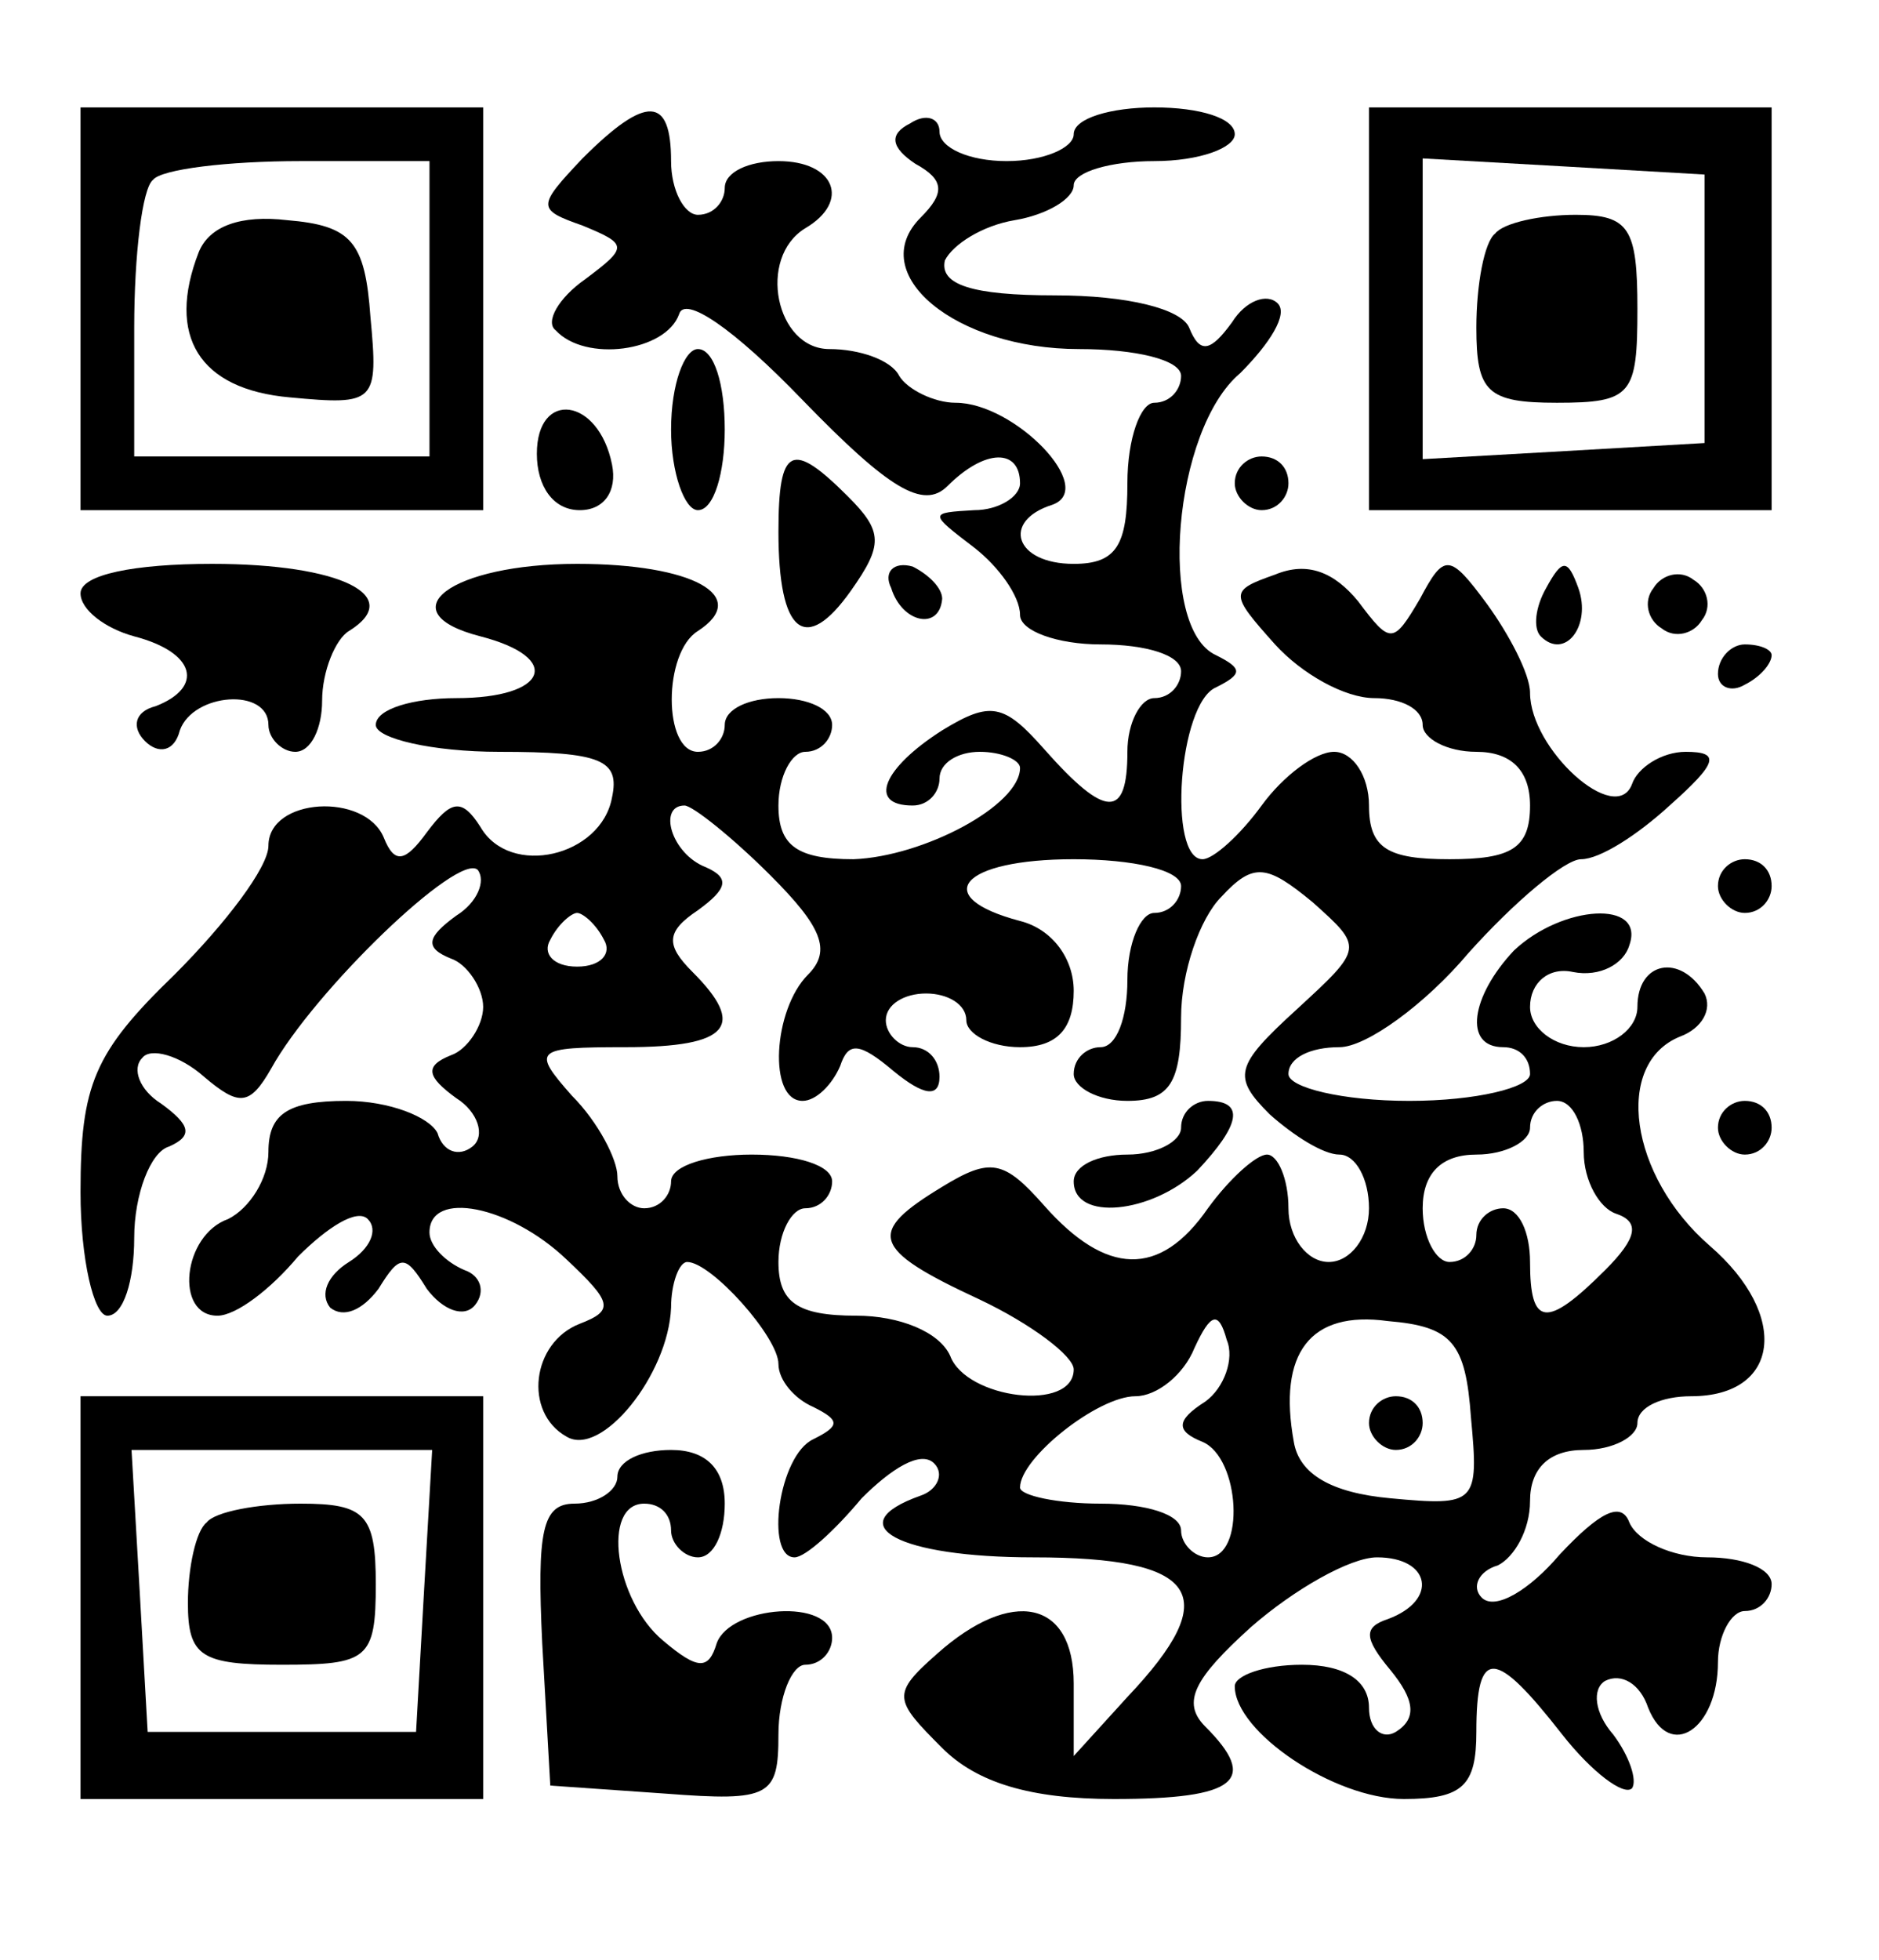
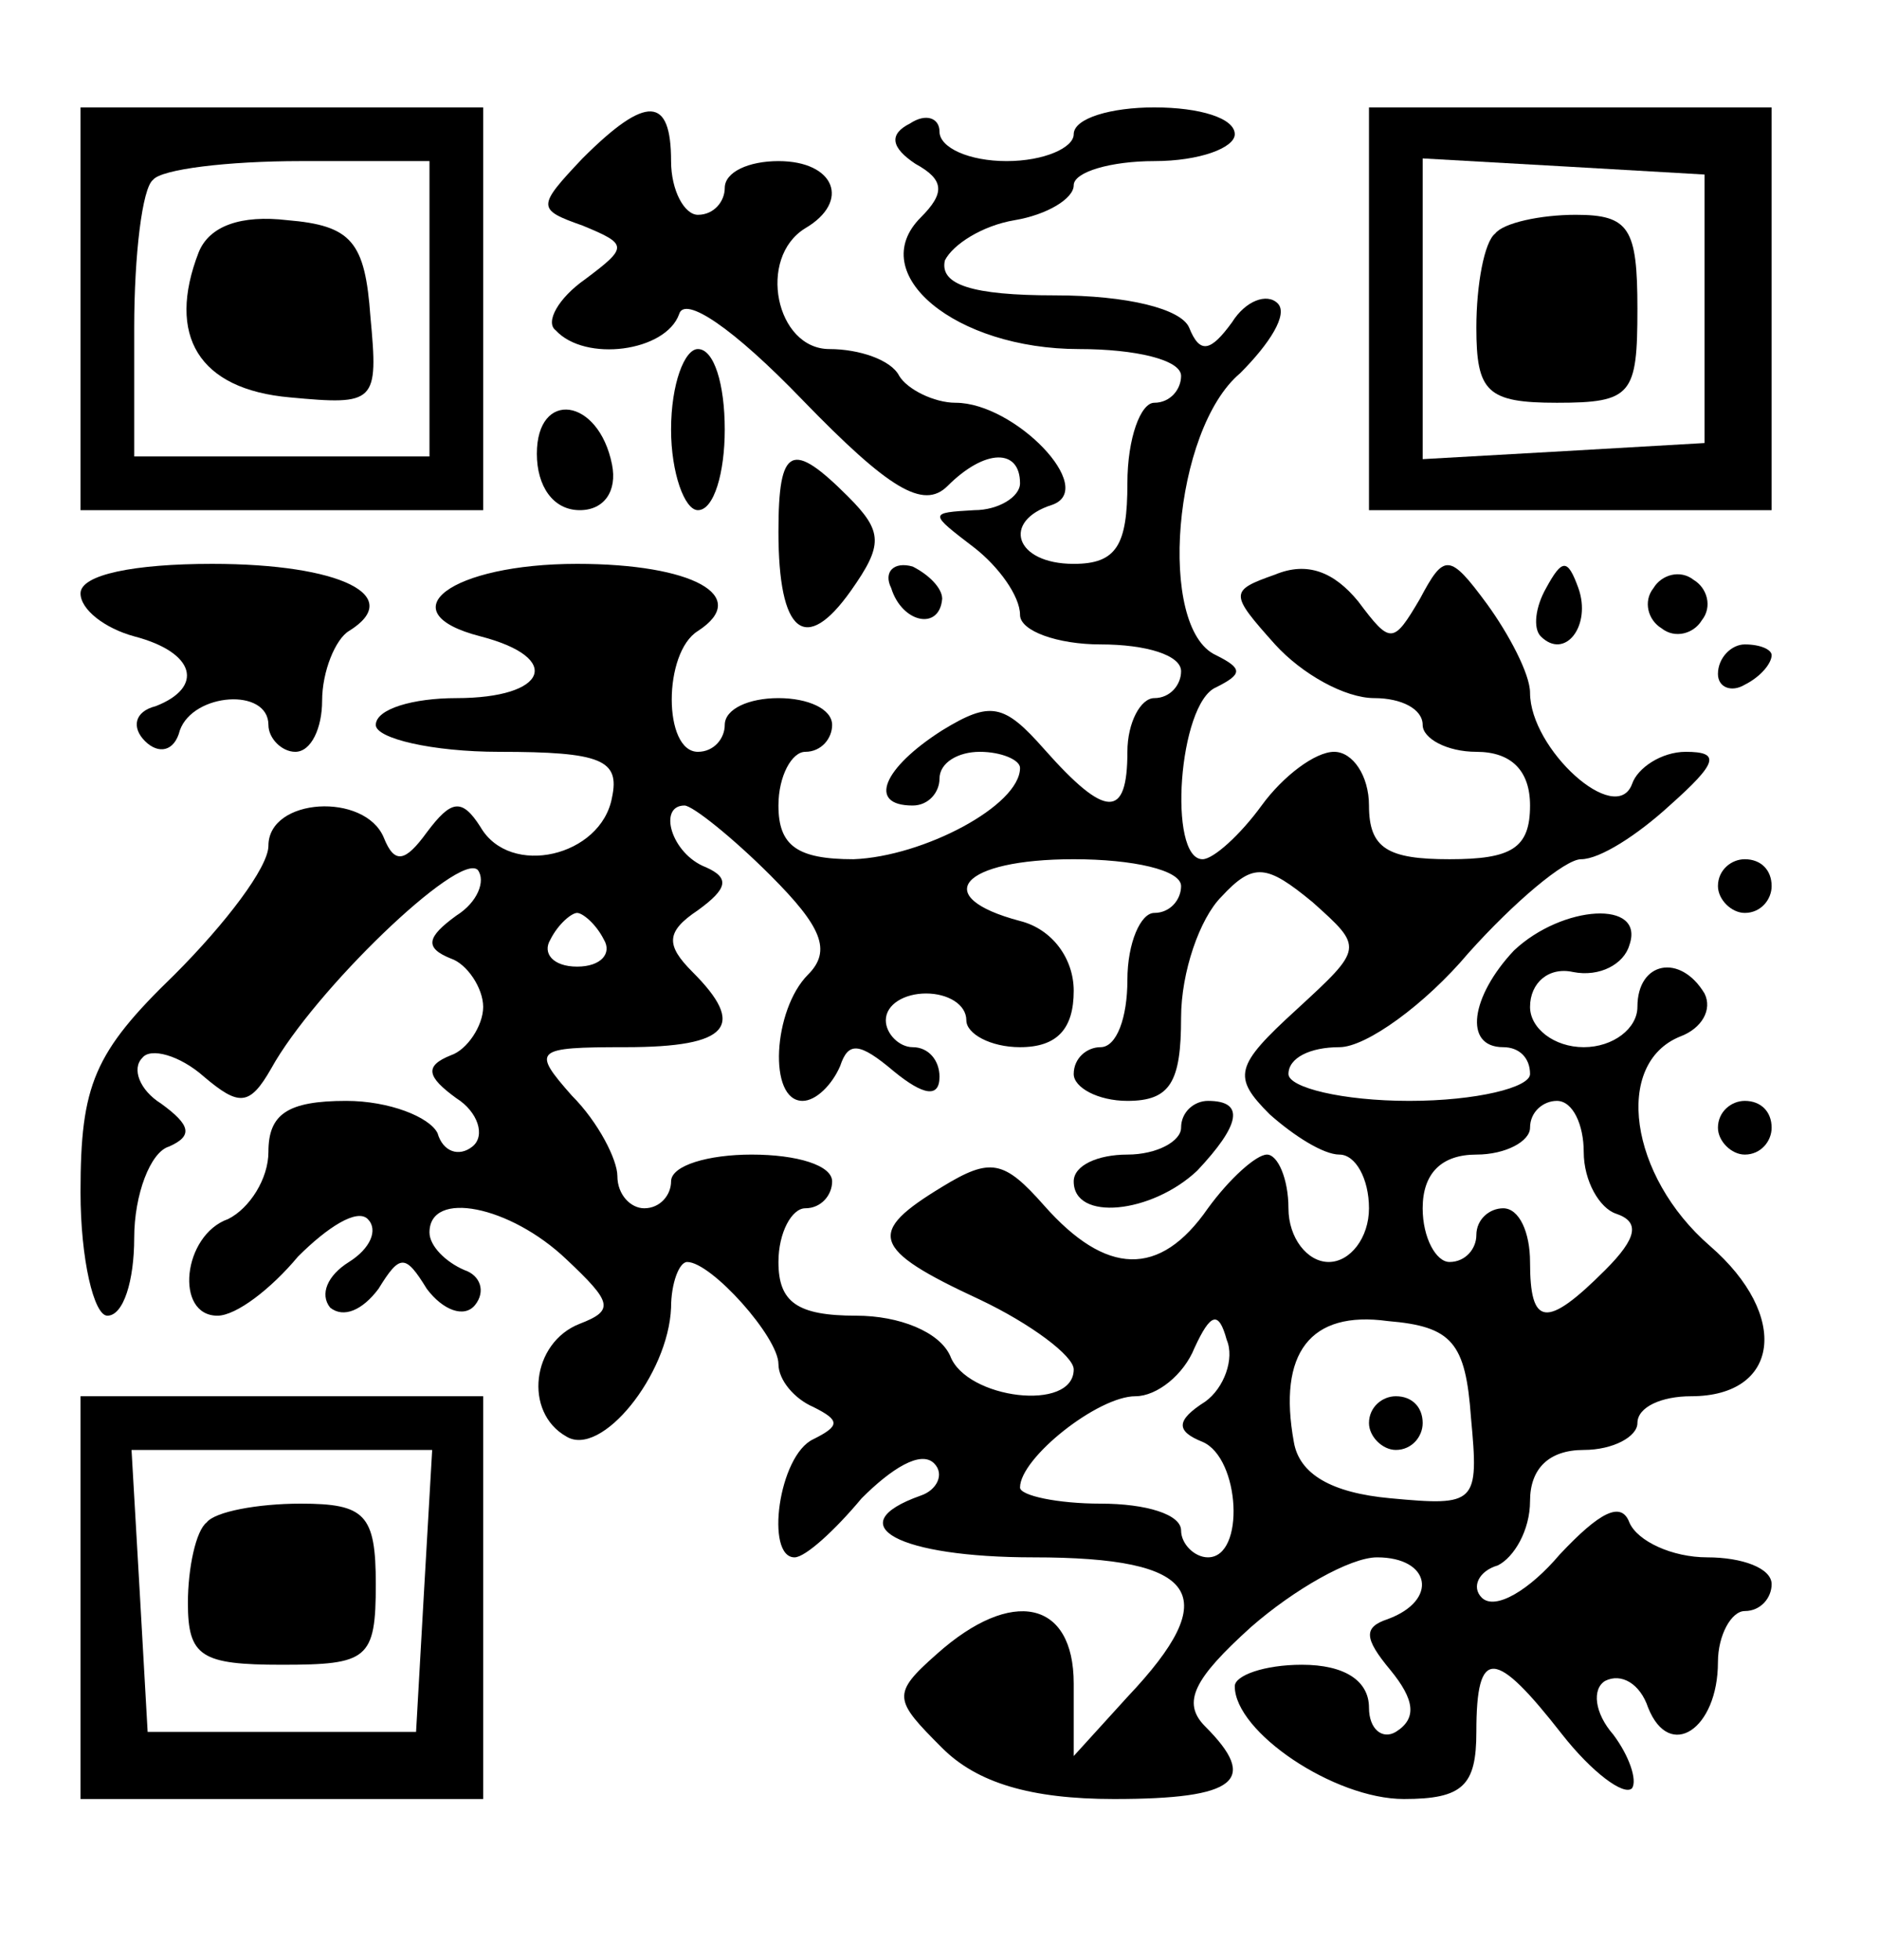
<svg xmlns="http://www.w3.org/2000/svg" version="1.0" width="70pt" height="73pt" viewBox="0 0 70 73" preserveAspectRatio="xMidYMid meet">
  <g transform="translate(0,73) scale(0.1,-0.1)" fill="#000000" stroke="none">
    <path d="M30 615 l0 -75 75 0 75 0 0 75 0 75 -75 0 -75 0 0 -75z m130 0 l0 -55 -55 0 -55 0 0 48 c0 27 3 52 7 55 3 4 28 7 55 7 l48 0 0 -55z" />
    <path d="M74 636 c-12 -31 0 -51 34 -54 32 -3 33 -2 30 30 -2 28 -7 34 -31 36 -17 2 -29 -2 -33 -12z" />
    <path d="M217 671 c-17 -18 -17 -19 0 -25 17 -7 17 -8 1 -20 -10 -7 -15 -16 -11 -19 11 -12 41 -8 46 6 2 7 20 -5 46 -32 32 -33 45 -41 54 -32 14 14 27 14 27 1 0 -5 -8 -10 -17 -10 -17 -1 -17 -1 0 -14 9 -7 17 -18 17 -25 0 -6 14 -11 30 -11 17 0 30 -4 30 -10 0 -5 -4 -10 -10 -10 -5 0 -10 -9 -10 -20 0 -25 -8 -25 -31 1 -15 17 -20 18 -38 7 -22 -14 -28 -28 -11 -28 6 0 10 5 10 10 0 6 7 10 15 10 8 0 15 -3 15 -6 0 -14 -36 -33 -62 -34 -21 0 -28 5 -28 20 0 11 5 20 10 20 6 0 10 5 10 10 0 6 -9 10 -20 10 -11 0 -20 -4 -20 -10 0 -5 -4 -10 -10 -10 -13 0 -13 37 0 45 20 13 -2 25 -45 25 -47 0 -71 -18 -36 -27 31 -8 25 -23 -9 -23 -16 0 -30 -4 -30 -10 0 -5 21 -10 46 -10 38 0 45 -3 42 -17 -4 -22 -38 -30 -49 -11 -7 11 -11 10 -20 -2 -8 -11 -12 -12 -16 -2 -7 17 -43 15 -43 -3 0 -8 -16 -29 -35 -48 -30 -29 -35 -41 -35 -81 0 -25 5 -46 10 -46 6 0 10 13 10 29 0 16 6 32 13 34 9 4 8 8 -3 16 -8 5 -11 13 -7 17 3 4 14 1 23 -7 13 -11 17 -11 25 3 16 29 70 81 77 74 3 -4 0 -12 -8 -17 -11 -8 -12 -12 -2 -16 6 -2 12 -11 12 -18 0 -7 -6 -16 -12 -18 -10 -4 -9 -8 2 -16 8 -5 11 -14 6 -18 -5 -4 -11 -2 -13 5 -3 6 -18 12 -34 12 -22 0 -29 -5 -29 -19 0 -10 -7 -21 -15 -25 -17 -6 -20 -36 -4 -36 7 0 20 10 30 22 11 11 22 18 26 14 4 -4 1 -11 -7 -16 -8 -5 -11 -12 -7 -17 5 -4 12 -1 18 7 8 13 10 13 18 0 6 -8 14 -11 18 -6 4 5 2 11 -4 13 -7 3 -13 9 -13 14 0 16 30 10 51 -10 17 -16 18 -19 5 -24 -18 -7 -21 -33 -5 -42 13 -8 38 23 39 48 0 9 3 17 6 17 9 0 34 -28 34 -38 0 -6 6 -13 13 -16 10 -5 10 -7 0 -12 -13 -6 -18 -44 -7 -44 4 0 15 10 25 22 11 11 22 18 27 13 4 -4 1 -10 -5 -12 -31 -11 -8 -23 42 -23 62 0 71 -14 35 -52 l-20 -22 0 27 c0 31 -23 36 -51 11 -17 -15 -16 -17 2 -35 13 -13 33 -19 64 -19 46 0 54 7 34 27 -9 9 -4 18 17 37 16 14 37 26 47 26 20 0 23 -16 4 -23 -9 -3 -9 -7 1 -19 9 -11 10 -18 2 -23 -5 -3 -10 1 -10 9 0 10 -9 16 -25 16 -14 0 -25 -4 -25 -8 0 -17 37 -42 63 -42 22 0 27 5 27 25 0 32 7 31 32 -1 11 -14 23 -23 26 -20 2 3 -1 12 -7 20 -7 8 -8 17 -3 20 6 3 13 -1 16 -10 8 -20 26 -8 26 17 0 10 5 19 10 19 6 0 10 5 10 10 0 6 -11 10 -24 10 -13 0 -26 6 -29 13 -3 8 -11 4 -26 -12 -11 -13 -24 -21 -29 -16 -4 4 -1 10 6 12 6 3 12 13 12 24 0 12 7 19 20 19 11 0 20 5 20 10 0 6 9 10 20 10 33 0 37 30 7 56 -30 26 -36 68 -11 78 8 3 12 10 9 16 -9 15 -25 12 -25 -5 0 -8 -9 -15 -20 -15 -11 0 -20 7 -20 15 0 9 7 15 16 13 10 -2 19 3 21 10 6 17 -25 15 -43 -2 -16 -17 -19 -36 -4 -36 6 0 10 -4 10 -10 0 -5 -20 -10 -45 -10 -25 0 -45 5 -45 10 0 6 8 10 19 10 10 0 32 16 48 35 17 19 36 35 42 35 7 0 21 9 33 20 18 16 19 20 6 20 -9 0 -18 -6 -20 -12 -6 -16 -38 13 -38 34 0 7 -8 22 -16 33 -14 19 -16 19 -25 2 -10 -17 -11 -17 -23 -1 -9 11 -19 15 -31 10 -17 -6 -17 -7 0 -26 10 -11 26 -20 37 -20 10 0 18 -4 18 -10 0 -5 9 -10 20 -10 13 0 20 -7 20 -20 0 -16 -7 -20 -30 -20 -23 0 -30 4 -30 20 0 11 -6 20 -13 20 -7 0 -19 -9 -27 -20 -8 -11 -18 -20 -22 -20 -13 0 -9 58 5 64 10 5 10 7 0 12 -22 10 -16 84 9 105 11 11 18 22 14 26 -4 4 -12 1 -17 -7 -8 -11 -12 -12 -16 -2 -3 7 -23 12 -50 12 -31 0 -43 4 -41 13 3 6 14 13 26 15 12 2 22 8 22 13 0 5 14 9 30 9 17 0 30 5 30 10 0 6 -13 10 -30 10 -16 0 -30 -4 -30 -10 0 -5 -11 -10 -25 -10 -14 0 -25 5 -25 11 0 5 -5 7 -11 3 -8 -4 -7 -9 2 -15 11 -6 11 -11 2 -20 -21 -21 13 -49 59 -49 21 0 38 -4 38 -10 0 -5 -4 -10 -10 -10 -5 0 -10 -13 -10 -30 0 -23 -4 -30 -20 -30 -22 0 -27 16 -8 22 17 6 -14 38 -36 38 -8 0 -18 5 -21 10 -3 6 -15 10 -26 10 -20 0 -27 34 -9 45 17 10 11 25 -10 25 -11 0 -20 -4 -20 -10 0 -5 -4 -10 -10 -10 -5 0 -10 9 -10 20 0 24 -9 25 -33 1z m70 -267 c19 -19 23 -28 14 -37 -13 -13 -15 -47 -2 -47 5 0 11 6 14 13 3 9 7 9 20 -2 11 -9 17 -10 17 -2 0 6 -4 11 -10 11 -5 0 -10 5 -10 10 0 6 7 10 15 10 8 0 15 -4 15 -10 0 -5 9 -10 20 -10 14 0 20 7 20 21 0 12 -8 23 -20 26 -34 9 -22 23 20 23 22 0 40 -4 40 -10 0 -5 -4 -10 -10 -10 -5 0 -10 -11 -10 -25 0 -14 -4 -25 -10 -25 -5 0 -10 -4 -10 -10 0 -5 9 -10 20 -10 16 0 20 7 20 31 0 17 7 37 15 45 12 13 17 12 34 -2 19 -17 19 -17 -6 -40 -23 -21 -24 -25 -10 -39 9 -8 20 -15 26 -15 6 0 11 -9 11 -20 0 -11 -7 -20 -15 -20 -8 0 -15 9 -15 20 0 11 -4 20 -8 20 -4 0 -14 -9 -22 -20 -18 -26 -38 -25 -61 1 -15 17 -20 18 -38 7 -28 -17 -27 -23 14 -42 19 -9 35 -21 35 -26 0 -16 -40 -11 -46 5 -4 9 -19 15 -35 15 -22 0 -29 5 -29 20 0 11 5 20 10 20 6 0 10 5 10 10 0 6 -13 10 -30 10 -16 0 -30 -4 -30 -10 0 -5 -4 -10 -10 -10 -5 0 -10 5 -10 12 0 6 -7 20 -17 30 -15 17 -14 18 20 18 39 0 45 8 25 28 -10 10 -10 15 2 23 11 8 12 12 3 16 -13 5 -18 23 -8 23 3 0 18 -12 32 -26z m-62 -24 c3 -5 -1 -10 -10 -10 -9 0 -13 5 -10 10 3 6 8 10 10 10 2 0 7 -4 10 -10z m365 -79 c0 -11 6 -21 12 -23 9 -3 8 -9 -4 -21 -22 -22 -28 -21 -28 3 0 11 -4 20 -10 20 -5 0 -10 -4 -10 -10 0 -5 -4 -10 -10 -10 -5 0 -10 9 -10 20 0 13 7 20 20 20 11 0 20 5 20 10 0 6 5 10 10 10 6 0 10 -9 10 -19z m-141 -93 c-11 -7 -11 -11 -1 -15 14 -6 16 -43 2 -43 -5 0 -10 5 -10 10 0 6 -13 10 -30 10 -16 0 -30 3 -30 6 0 11 29 34 43 34 8 0 18 8 22 18 6 13 9 14 12 3 3 -7 -1 -18 -8 -23z m99 -6 c3 -32 2 -33 -30 -30 -22 2 -34 9 -36 21 -6 33 6 49 35 45 24 -2 29 -8 31 -36z" />
    <path d="M440 310 c0 -5 -9 -10 -20 -10 -11 0 -20 -4 -20 -10 0 -15 29 -12 46 4 16 17 18 26 4 26 -5 0 -10 -4 -10 -10z" />
    <path d="M510 200 c0 -5 5 -10 10 -10 6 0 10 5 10 10 0 6 -4 10 -10 10 -5 0 -10 -4 -10 -10z" />
    <path d="M510 615 l0 -75 75 0 75 0 0 75 0 75 -75 0 -75 0 0 -75z m125 0 l0 -50 -52 -3 -53 -3 0 56 0 56 53 -3 52 -3 0 -50z" />
    <path d="M557 643 c-4 -3 -7 -19 -7 -35 0 -24 4 -28 30 -28 28 0 30 3 30 35 0 30 -3 35 -23 35 -13 0 -27 -3 -30 -7z" />
    <path d="M250 570 c0 -16 5 -30 10 -30 6 0 10 14 10 30 0 17 -4 30 -10 30 -5 0 -10 -13 -10 -30z" />
    <path d="M200 561 c0 -12 6 -21 16 -21 9 0 14 7 12 17 -5 25 -28 28 -28 4z" />
    <path d="M290 532 c0 -38 10 -46 27 -22 12 17 12 22 -1 35 -21 21 -26 19 -26 -13z" />
-     <path d="M460 550 c0 -5 5 -10 10 -10 6 0 10 5 10 10 0 6 -4 10 -10 10 -5 0 -10 -4 -10 -10z" />
-     <path d="M30 509 c0 -6 9 -13 20 -16 23 -6 26 -19 8 -26 -8 -2 -9 -8 -4 -13 5 -5 11 -4 13 4 5 14 33 16 33 2 0 -5 5 -10 10 -10 6 0 10 9 10 19 0 11 5 23 10 26 21 13 -3 25 -51 25 -29 0 -49 -4 -49 -11z" />
+     <path d="M30 509 c0 -6 9 -13 20 -16 23 -6 26 -19 8 -26 -8 -2 -9 -8 -4 -13 5 -5 11 -4 13 4 5 14 33 16 33 2 0 -5 5 -10 10 -10 6 0 10 9 10 19 0 11 5 23 10 26 21 13 -3 25 -51 25 -29 0 -49 -4 -49 -11" />
    <path d="M332 511 c4 -13 18 -16 19 -4 0 4 -5 9 -11 12 -7 2 -11 -2 -8 -8z" />
    <path d="M576 511 c-4 -7 -5 -15 -2 -18 9 -9 19 4 14 18 -4 11 -6 11 -12 0z" />
    <path d="M616 511 c-4 -5 -2 -12 3 -15 5 -4 12 -2 15 3 4 5 2 12 -3 15 -5 4 -12 2 -15 -3z" />
    <path d="M640 479 c0 -5 5 -7 10 -4 6 3 10 8 10 11 0 2 -4 4 -10 4 -5 0 -10 -5 -10 -11z" />
    <path d="M640 400 c0 -5 5 -10 10 -10 6 0 10 5 10 10 0 6 -4 10 -10 10 -5 0 -10 -4 -10 -10z" />
    <path d="M640 310 c0 -5 5 -10 10 -10 6 0 10 5 10 10 0 6 -4 10 -10 10 -5 0 -10 -4 -10 -10z" />
    <path d="M30 135 l0 -75 75 0 75 0 0 75 0 75 -75 0 -75 0 0 -75z m128 3 l-3 -53 -50 0 -50 0 -3 53 -3 52 56 0 56 0 -3 -52z" />
    <path d="M77 163 c-4 -3 -7 -17 -7 -30 0 -20 5 -23 35 -23 32 0 35 2 35 30 0 26 -4 30 -28 30 -16 0 -32 -3 -35 -7z" />
-     <path d="M230 180 c0 -5 -7 -10 -16 -10 -12 0 -14 -10 -12 -52 l3 -53 43 -3 c39 -3 42 -1 42 22 0 14 5 26 10 26 6 0 10 5 10 10 0 15 -38 12 -43 -2 -3 -10 -7 -10 -20 1 -18 15 -23 51 -7 51 6 0 10 -4 10 -10 0 -5 5 -10 10 -10 6 0 10 9 10 20 0 13 -7 20 -20 20 -11 0 -20 -4 -20 -10z" />
  </g>
</svg>